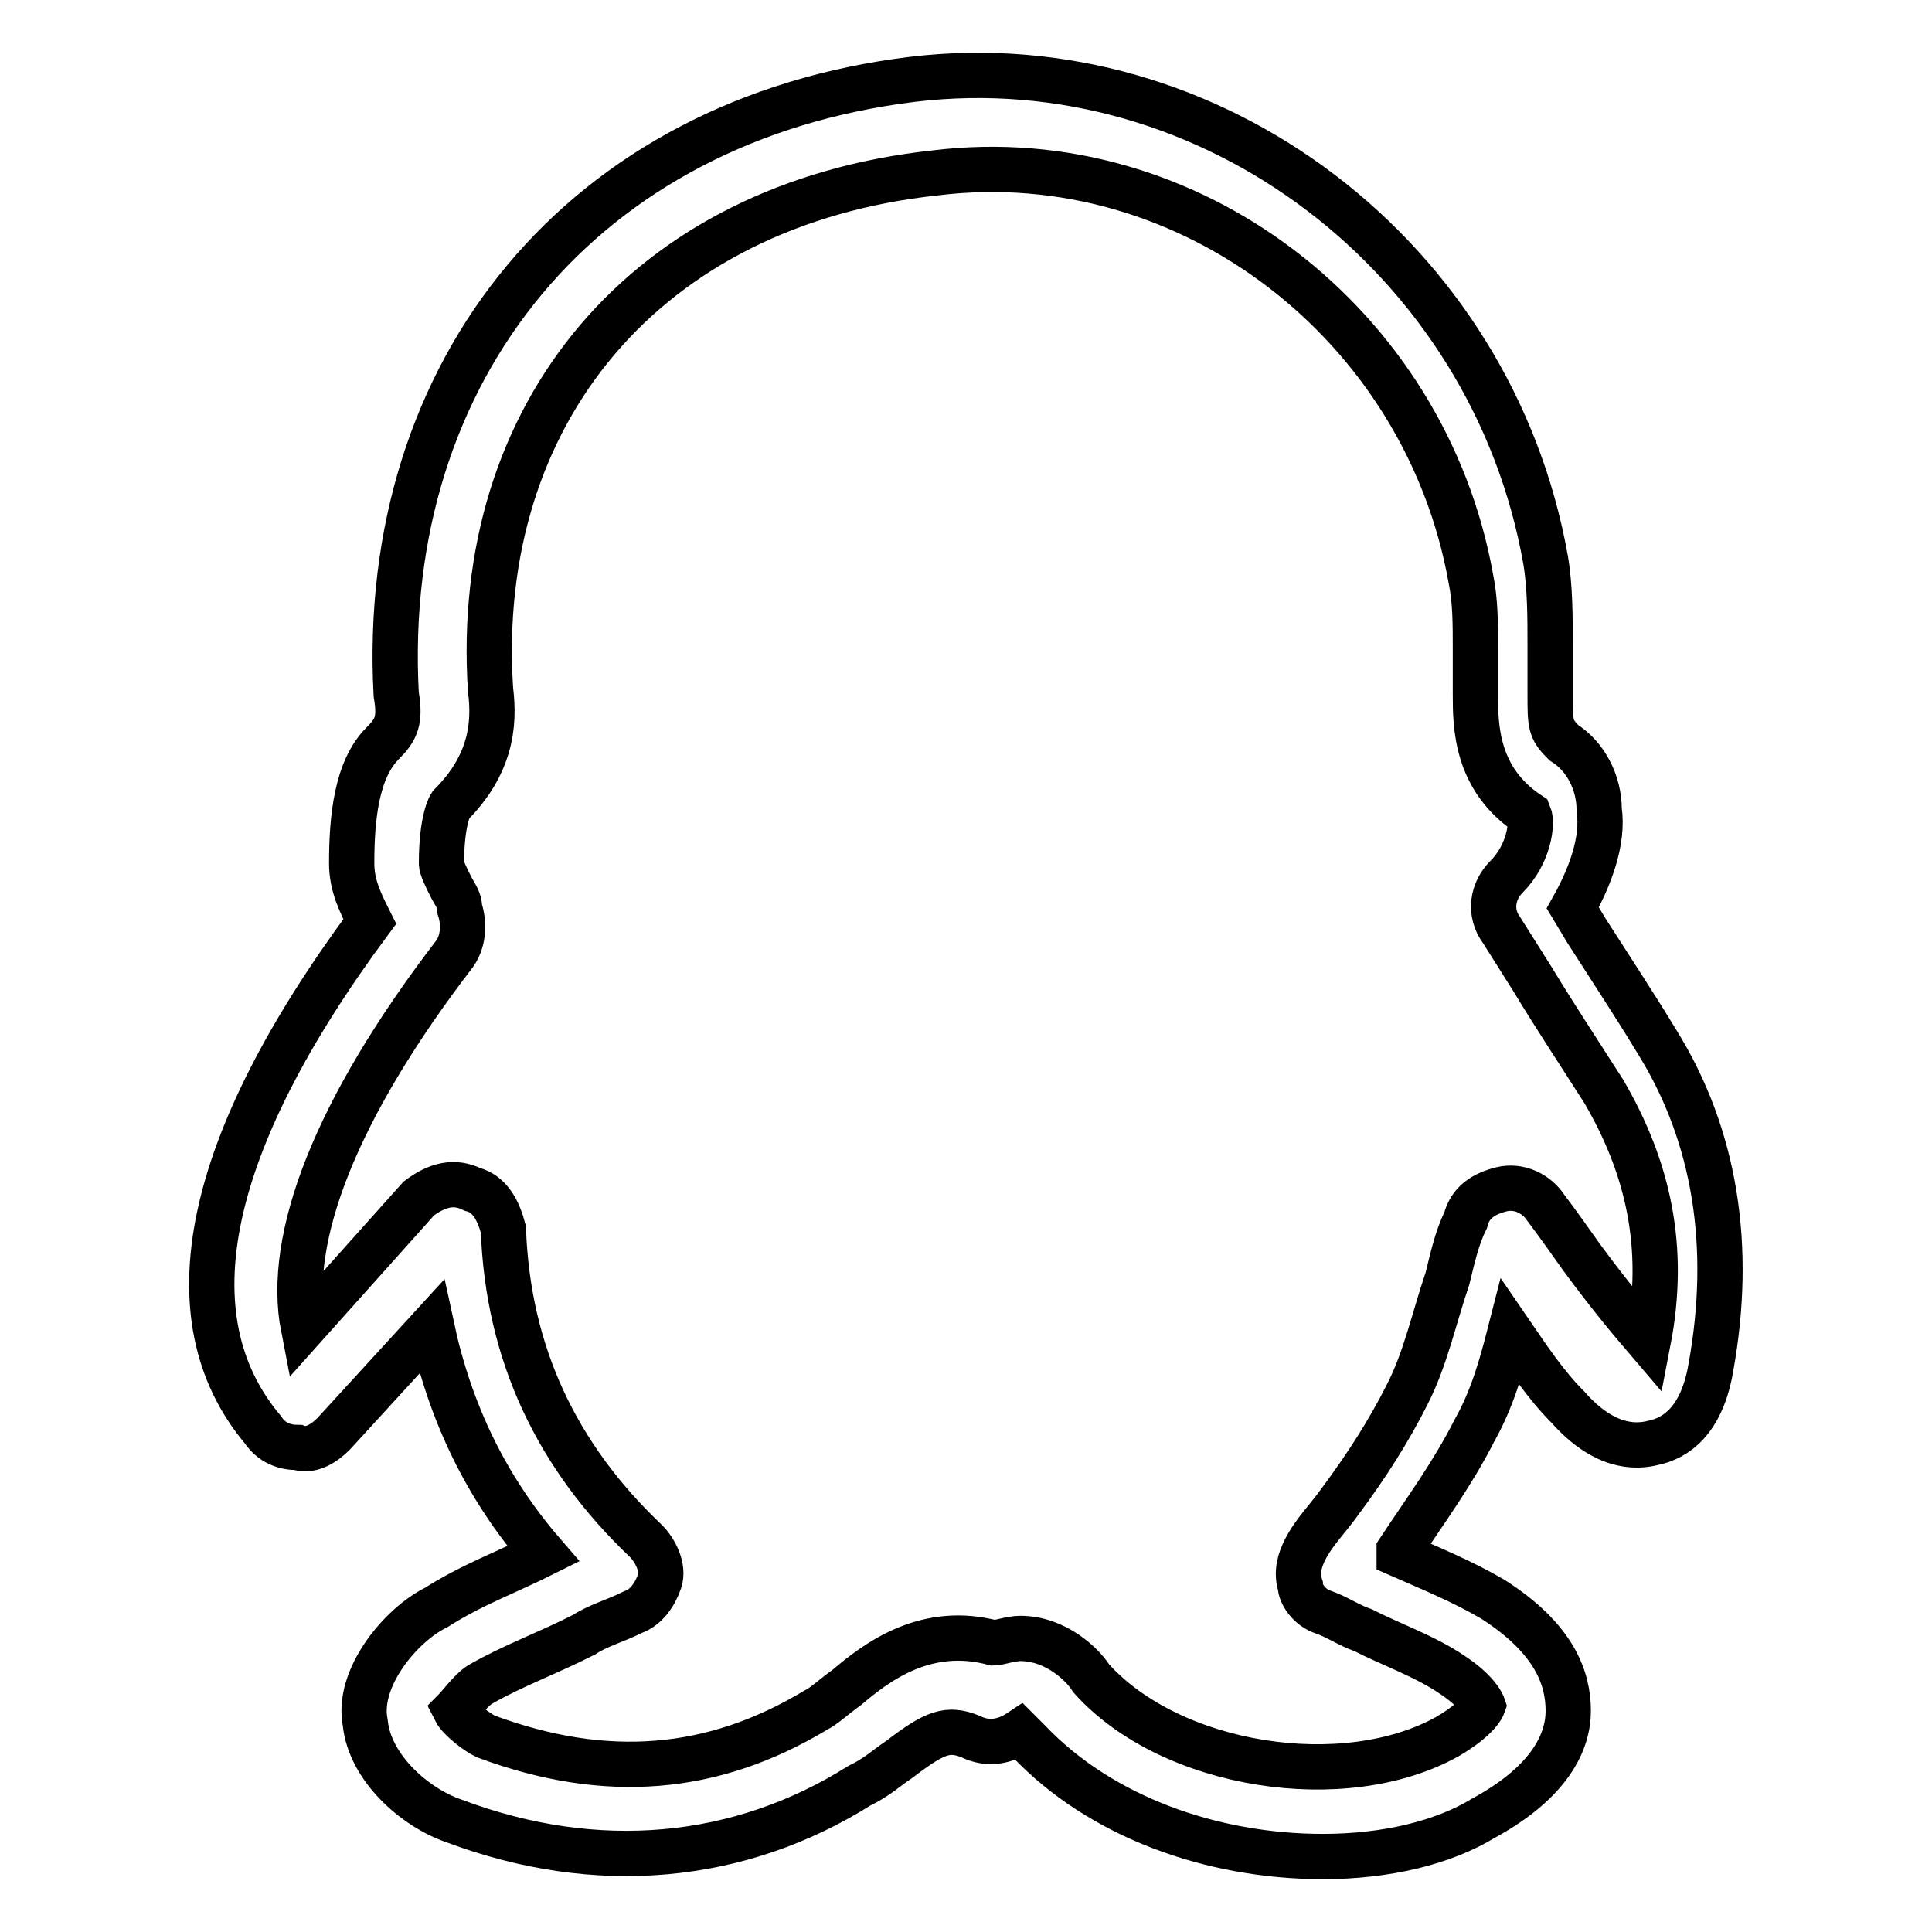
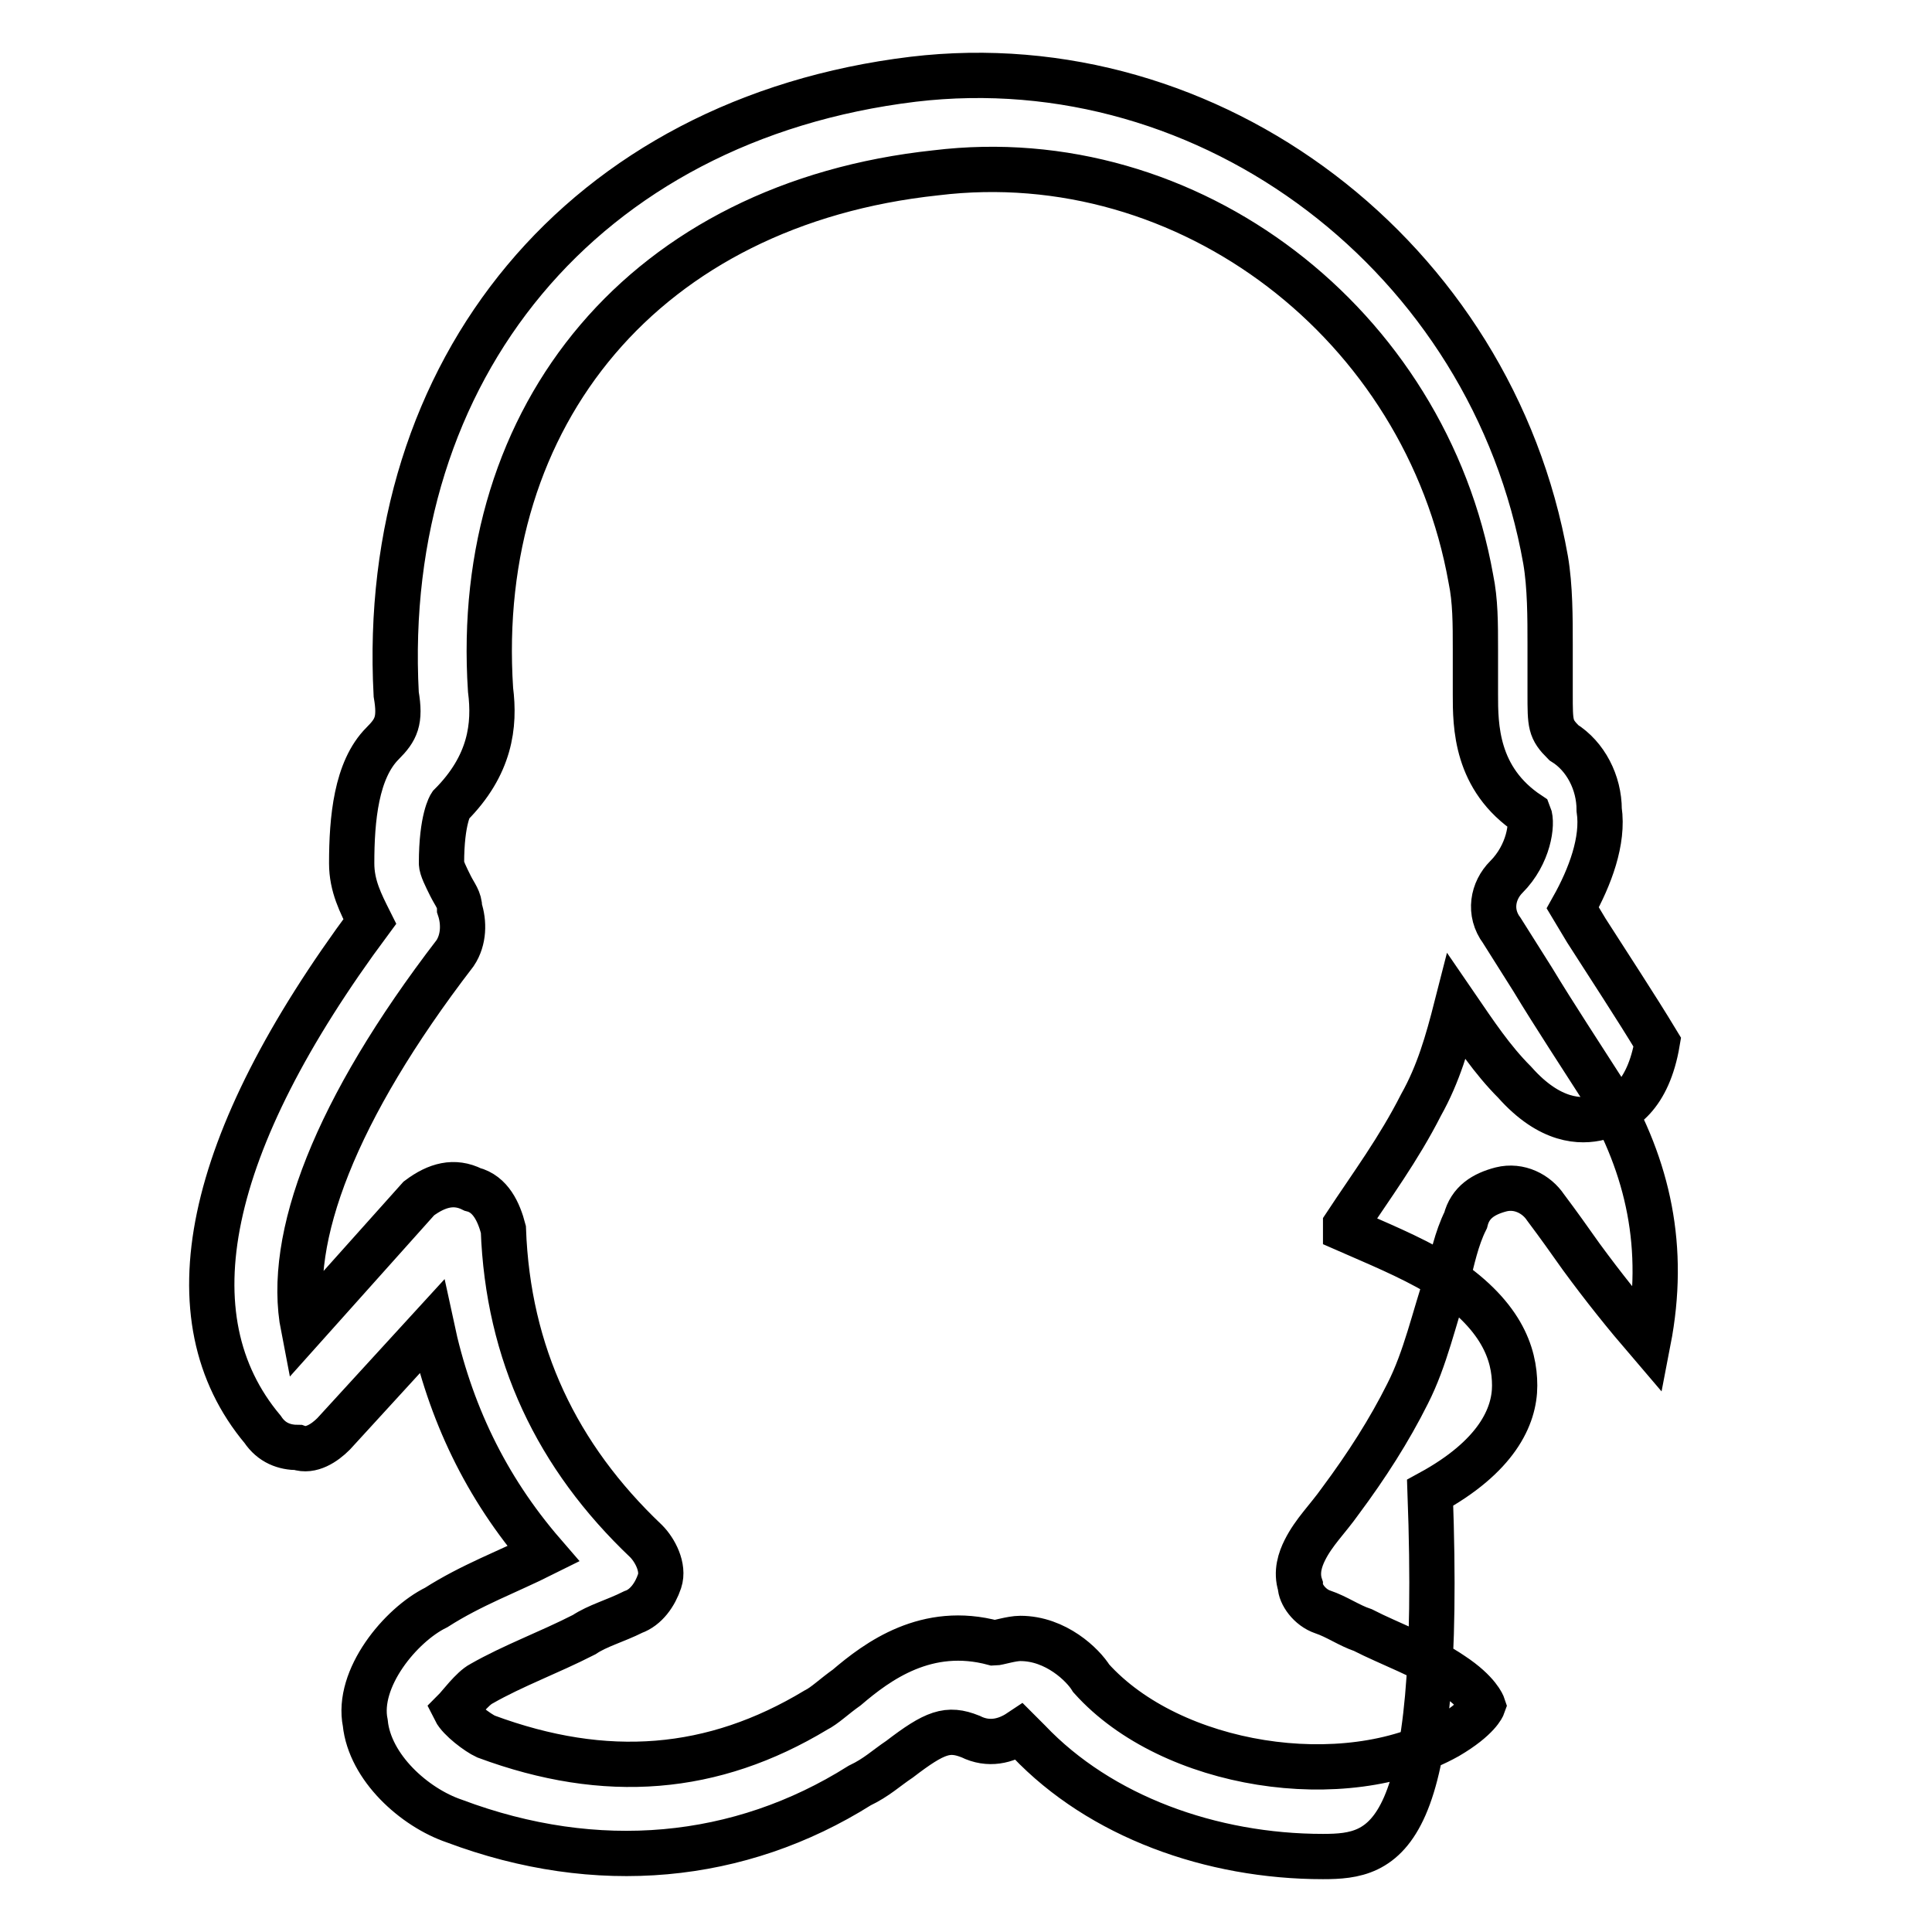
<svg xmlns="http://www.w3.org/2000/svg" version="1.1" x="0px" y="0px" viewBox="0 0 256 256" enable-background="new 0 0 256 256" xml:space="preserve">
  <g>
-     <path stroke-width="6" fill-opacity="0" stroke="#000000" d="M175.3,246c-14.8,0-29.5-5.3-39-15.3c-0.6-0.6-1.2-1.2-1.2-1.2c-1.8,1.2-4.1,1.8-6.5,0.6 c-3-1.2-4.7-0.6-9.4,3c-1.8,1.2-3,2.4-5.3,3.5c-15.9,10-34.8,11.8-53.7,4.7c-5.3-1.8-11.2-7.1-11.8-13c-1.2-5.9,4.7-13,9.4-15.3 c4.7-3,9.4-4.7,14.2-7.1c-7.7-8.9-12.4-18.9-14.8-30.1l-13,14.2c-1.2,1.2-3,2.4-4.7,1.8c-1.8,0-3.5-0.6-4.7-2.4 c-12.4-14.8-7.7-37.8,14.2-67.3c-1.2-2.4-2.4-4.7-2.4-7.7c0-5.9,0.6-12.4,4.1-15.9c1.8-1.8,2.4-3,1.8-6.5 C50.2,48.9,77.3,15.8,121,10.5c39.5-4.7,76.7,23.6,83.8,63.7c0.6,3.5,0.6,7.7,0.6,11.2c0,1.2,0,2.4,0,3.5c0,1.2,0,2.4,0,3 c0,4.1,0,4.7,1.8,6.5c2.9,1.8,4.7,5.3,4.7,8.9c0.6,4.1-1.2,8.9-3.5,13l1.8,3c3,4.7,6.5,10,9.4,14.8c7.7,12.4,10,27.1,7.1,43.1 c-1.2,7.1-4.7,9.4-7.7,10c-2.4,0.6-6.5,0.6-11.2-4.7c-3-3-5.3-6.5-7.7-10c-1.2,4.7-2.4,8.9-4.7,13c-3,5.9-6.5,10.6-10,15.9 c0,0,0,0,0,0.6c4.1,1.8,8.3,3.5,12.4,5.9c8.3,5.3,10,10.6,10,14.8c0,4.1-2.4,9.4-11.2,14.2C191.2,244.2,183.6,246,175.3,246z  M135.2,217.1c4.7,0,8.3,3.5,9.4,5.3c10.6,11.8,33.6,15.3,47.2,7.7c4.1-2.4,4.7-4.1,4.7-4.1s-0.6-1.8-4.1-4.1 c-3.5-2.4-8.3-4.1-11.8-5.9c-1.8-0.6-3.5-1.8-5.3-2.4c-1.8-0.6-3-2.4-3-3.5c-0.6-1.8,0-3.5,0.6-4.7c1.2-2.4,3-4.1,4.7-6.5 c3.5-4.7,6.5-9.4,8.9-14.2c2.4-4.7,3.5-10,5.3-15.3c0.6-2.4,1.2-5.3,2.4-7.7c0.6-2.4,2.4-3.5,4.7-4.1c2.4-0.6,4.7,0.6,5.9,2.4 c1.8,2.4,3,4.1,4.7,6.5c3,4.1,5.9,7.7,8.9,11.2c2.4-12.4,0-23-5.9-33.1c-3-4.7-6.5-10-9.4-14.8l-4.1-6.5c-1.8-2.4-1.2-5.3,0.6-7.1 c3-3,3.5-7.1,3-8.3c-7.1-4.7-7.1-11.8-7.1-15.9c0-0.6,0-1.8,0-2.4c0-1.2,0-2.4,0-3.5c0-3.5,0-6.5-0.6-9.4 C188.9,43,157.6,18.8,124,22.9c-38.4,4.1-61.4,31.9-59,68.5c0.6,4.7,0,10-5.3,15.3c0,0-1.2,1.8-1.2,7.7c0,0.6,0.6,1.8,1.2,3 c0.6,1.2,1.2,1.8,1.2,3c0.6,1.8,0.6,4.1-0.6,5.9c-15.9,20.7-22.4,37.8-20.1,49.6l15.3-17.1c2.4-1.8,4.7-2.4,7.1-1.2 c2.4,0.6,3.5,3,4.1,5.3c0.6,16.5,7.1,30.1,18.9,41.3c1.2,1.2,2.4,3.5,1.8,5.3c-0.6,1.8-1.8,3.5-3.5,4.1c-2.4,1.2-4.7,1.8-6.5,3 c-4.7,2.4-9.4,4.1-13.6,6.5c-1.2,0.6-3,3-3.5,3.5c0.6,1.2,3,3,4.1,3.5c15.9,5.9,30.1,4.7,43.7-3.5c1.2-0.6,2.4-1.8,4.1-3 c4.1-3.5,10.6-8.3,19.5-5.9C132.2,217.7,134,217.1,135.2,217.1z M128.7,219.4L128.7,219.4L128.7,219.4z M133.4,218.9L133.4,218.9 L133.4,218.9z" />
+     <path stroke-width="6" fill-opacity="0" stroke="#000000" d="M175.3,246c-14.8,0-29.5-5.3-39-15.3c-0.6-0.6-1.2-1.2-1.2-1.2c-1.8,1.2-4.1,1.8-6.5,0.6 c-3-1.2-4.7-0.6-9.4,3c-1.8,1.2-3,2.4-5.3,3.5c-15.9,10-34.8,11.8-53.7,4.7c-5.3-1.8-11.2-7.1-11.8-13c-1.2-5.9,4.7-13,9.4-15.3 c4.7-3,9.4-4.7,14.2-7.1c-7.7-8.9-12.4-18.9-14.8-30.1l-13,14.2c-1.2,1.2-3,2.4-4.7,1.8c-1.8,0-3.5-0.6-4.7-2.4 c-12.4-14.8-7.7-37.8,14.2-67.3c-1.2-2.4-2.4-4.7-2.4-7.7c0-5.9,0.6-12.4,4.1-15.9c1.8-1.8,2.4-3,1.8-6.5 C50.2,48.9,77.3,15.8,121,10.5c39.5-4.7,76.7,23.6,83.8,63.7c0.6,3.5,0.6,7.7,0.6,11.2c0,1.2,0,2.4,0,3.5c0,1.2,0,2.4,0,3 c0,4.1,0,4.7,1.8,6.5c2.9,1.8,4.7,5.3,4.7,8.9c0.6,4.1-1.2,8.9-3.5,13l1.8,3c3,4.7,6.5,10,9.4,14.8c-1.2,7.1-4.7,9.4-7.7,10c-2.4,0.6-6.5,0.6-11.2-4.7c-3-3-5.3-6.5-7.7-10c-1.2,4.7-2.4,8.9-4.7,13c-3,5.9-6.5,10.6-10,15.9 c0,0,0,0,0,0.6c4.1,1.8,8.3,3.5,12.4,5.9c8.3,5.3,10,10.6,10,14.8c0,4.1-2.4,9.4-11.2,14.2C191.2,244.2,183.6,246,175.3,246z  M135.2,217.1c4.7,0,8.3,3.5,9.4,5.3c10.6,11.8,33.6,15.3,47.2,7.7c4.1-2.4,4.7-4.1,4.7-4.1s-0.6-1.8-4.1-4.1 c-3.5-2.4-8.3-4.1-11.8-5.9c-1.8-0.6-3.5-1.8-5.3-2.4c-1.8-0.6-3-2.4-3-3.5c-0.6-1.8,0-3.5,0.6-4.7c1.2-2.4,3-4.1,4.7-6.5 c3.5-4.7,6.5-9.4,8.9-14.2c2.4-4.7,3.5-10,5.3-15.3c0.6-2.4,1.2-5.3,2.4-7.7c0.6-2.4,2.4-3.5,4.7-4.1c2.4-0.6,4.7,0.6,5.9,2.4 c1.8,2.4,3,4.1,4.7,6.5c3,4.1,5.9,7.7,8.9,11.2c2.4-12.4,0-23-5.9-33.1c-3-4.7-6.5-10-9.4-14.8l-4.1-6.5c-1.8-2.4-1.2-5.3,0.6-7.1 c3-3,3.5-7.1,3-8.3c-7.1-4.7-7.1-11.8-7.1-15.9c0-0.6,0-1.8,0-2.4c0-1.2,0-2.4,0-3.5c0-3.5,0-6.5-0.6-9.4 C188.9,43,157.6,18.8,124,22.9c-38.4,4.1-61.4,31.9-59,68.5c0.6,4.7,0,10-5.3,15.3c0,0-1.2,1.8-1.2,7.7c0,0.6,0.6,1.8,1.2,3 c0.6,1.2,1.2,1.8,1.2,3c0.6,1.8,0.6,4.1-0.6,5.9c-15.9,20.7-22.4,37.8-20.1,49.6l15.3-17.1c2.4-1.8,4.7-2.4,7.1-1.2 c2.4,0.6,3.5,3,4.1,5.3c0.6,16.5,7.1,30.1,18.9,41.3c1.2,1.2,2.4,3.5,1.8,5.3c-0.6,1.8-1.8,3.5-3.5,4.1c-2.4,1.2-4.7,1.8-6.5,3 c-4.7,2.4-9.4,4.1-13.6,6.5c-1.2,0.6-3,3-3.5,3.5c0.6,1.2,3,3,4.1,3.5c15.9,5.9,30.1,4.7,43.7-3.5c1.2-0.6,2.4-1.8,4.1-3 c4.1-3.5,10.6-8.3,19.5-5.9C132.2,217.7,134,217.1,135.2,217.1z M128.7,219.4L128.7,219.4L128.7,219.4z M133.4,218.9L133.4,218.9 L133.4,218.9z" />
  </g>
</svg>